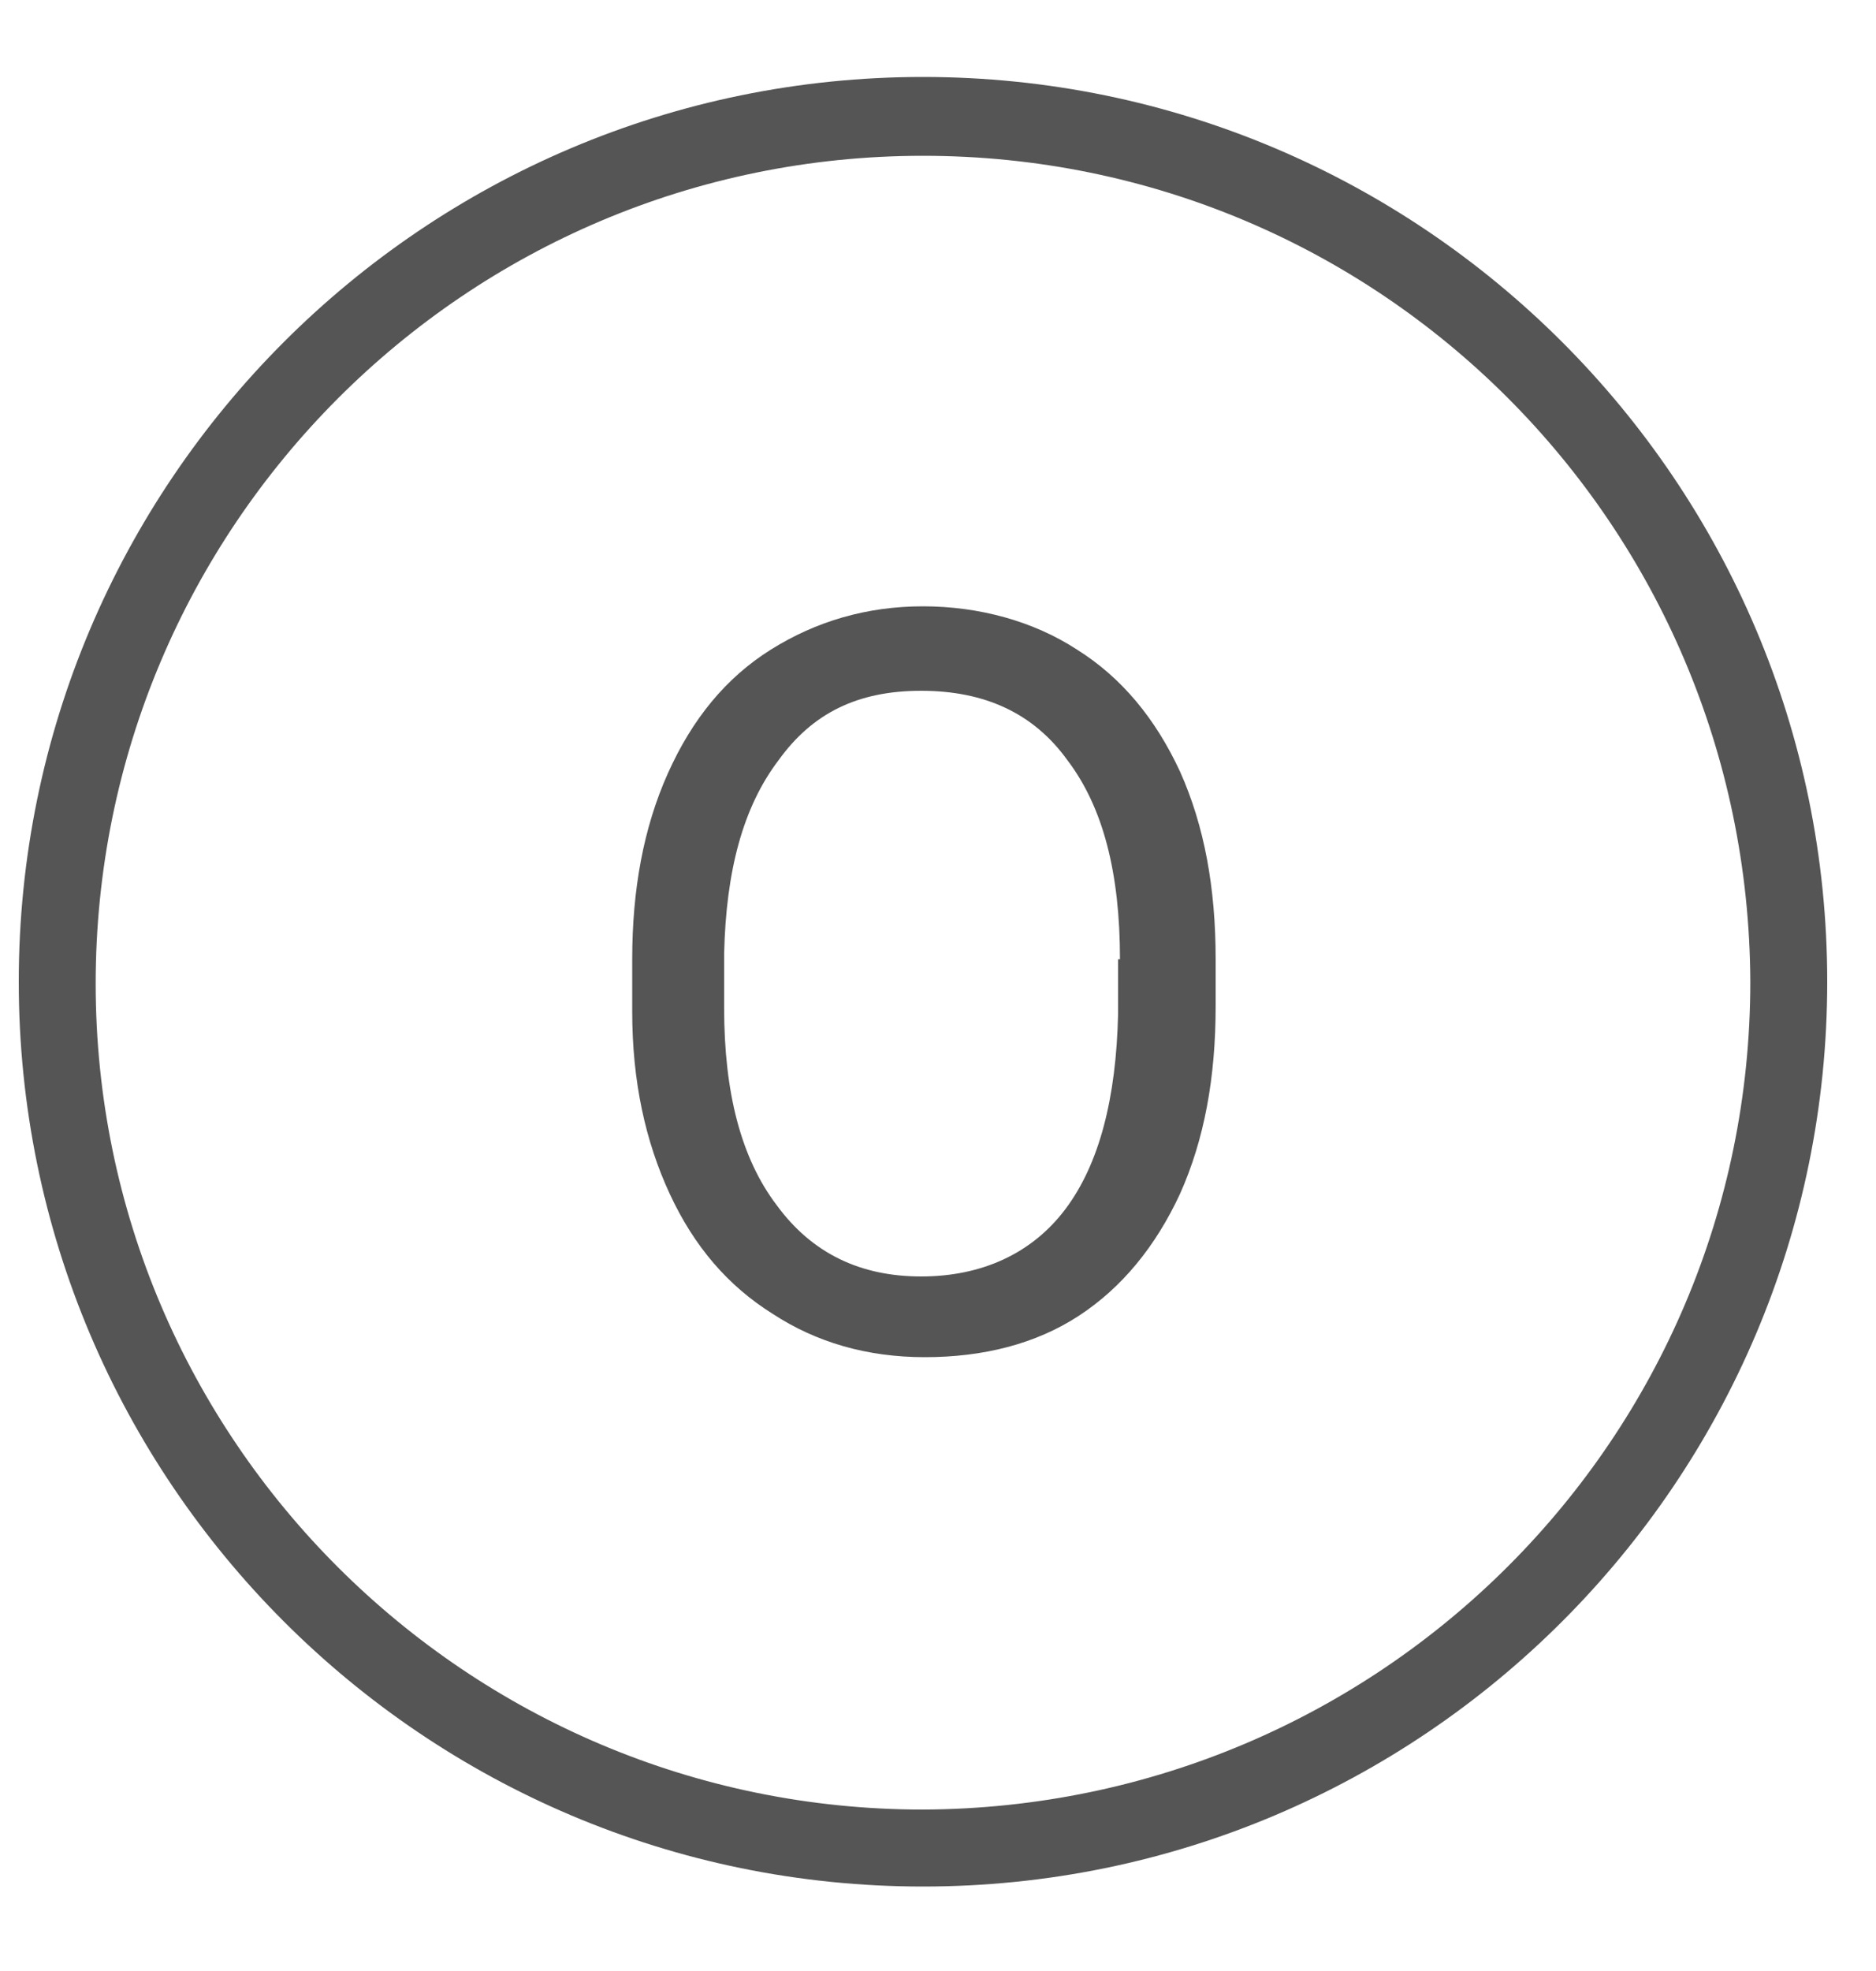
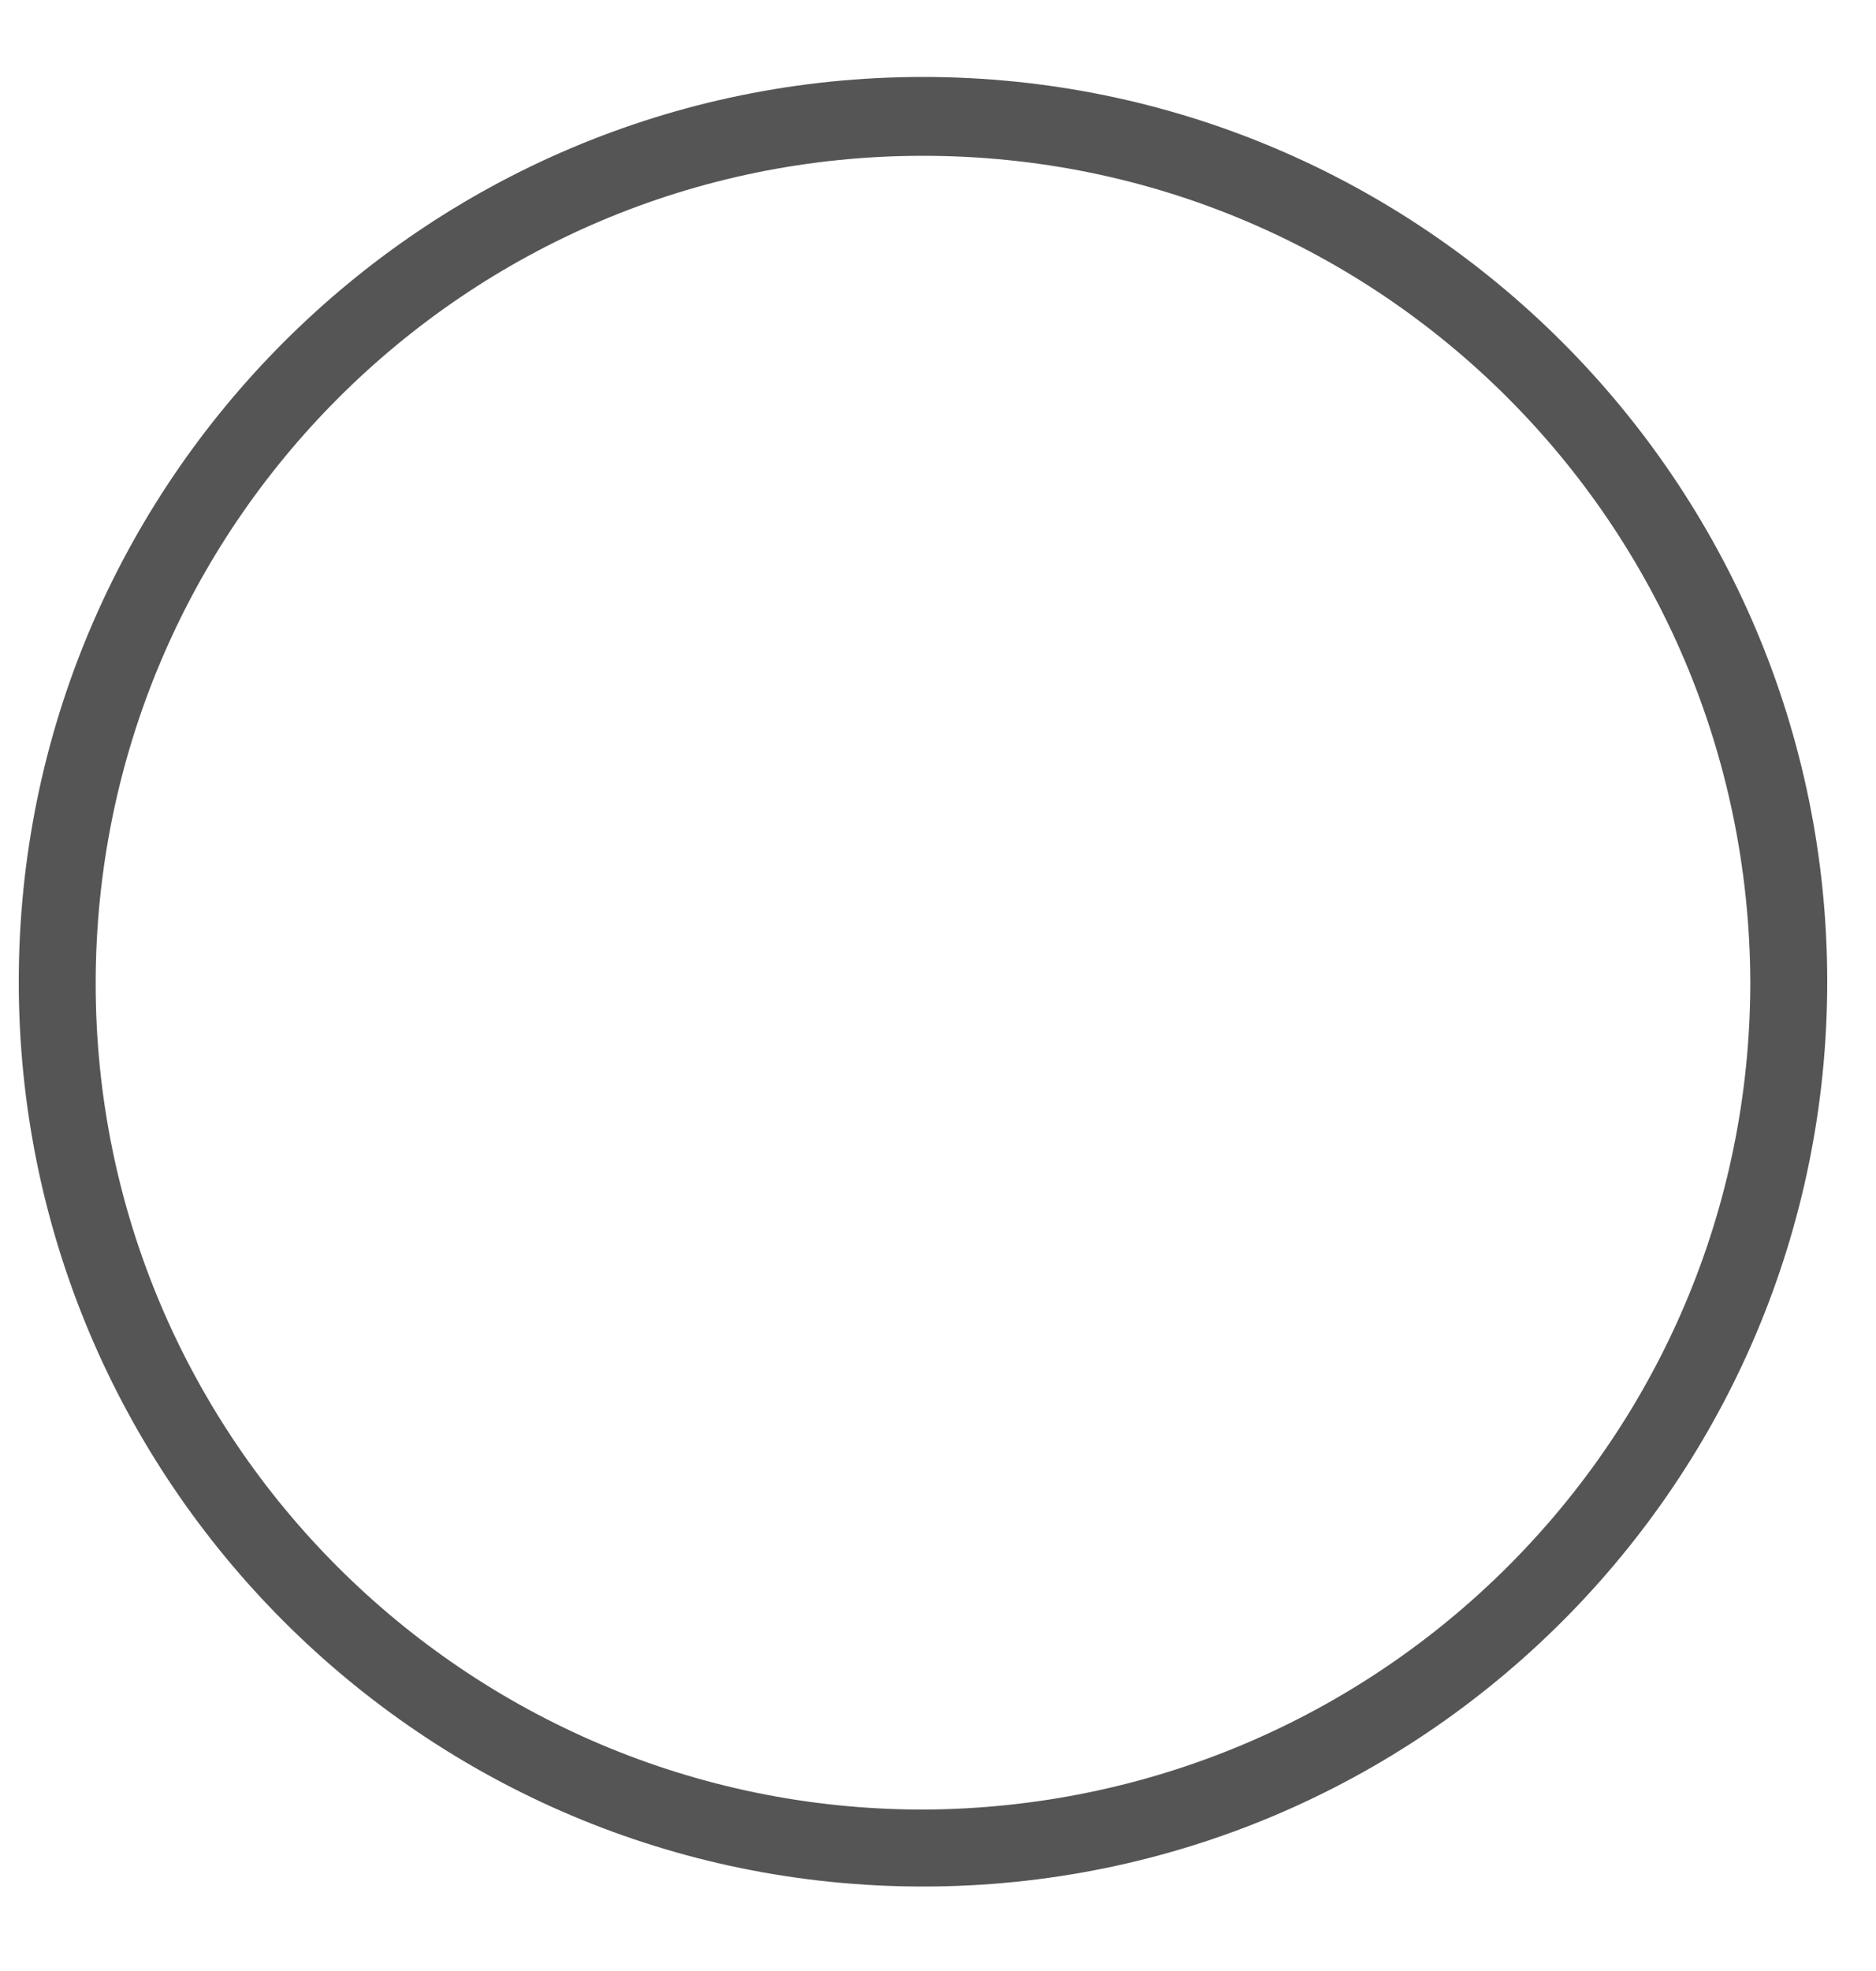
<svg xmlns="http://www.w3.org/2000/svg" version="1.1" viewBox="0 0 100 105">
  <defs>
    <style>
      .cls-1 {
        fill: #555;
      }
    </style>
  </defs>
  <g>
    <g id="Vrstva_1">
      <path class="cls-1" d="M49.2,4.1C22.6,4.1,1,25.7,1,52.3s21.6,48.2,48.2,48.2,48.2-21.6,48.2-48.2c0-26.6-21.6-48.2-48.2-48.2ZM49.2,96.4h0c-24.3,0-44.1-19.7-44.1-44S24.8,8.3,49.2,8.3s44,19.7,44.1,44c0,24.3-19.7,44-44.1,44.1Z" />
-       <path class="cls-1" d="M64.8,53.6c0,3.8-.6,7.1-1.9,10-1.3,2.8-3.1,5-5.4,6.5s-5.1,2.2-8.2,2.2-5.8-.8-8.1-2.3c-2.4-1.5-4.2-3.6-5.5-6.4-1.3-2.8-2-6-2-9.7v-2.8c0-3.7.6-7,1.9-9.9,1.3-2.9,3.1-5.1,5.5-6.6,2.4-1.5,5.1-2.3,8.1-2.3s5.9.8,8.2,2.3c2.4,1.5,4.2,3.7,5.5,6.5,1.3,2.9,1.9,6.2,1.9,10,0,0,0,2.5,0,2.5ZM59.7,51.1c0-4.6-.9-8.1-2.8-10.6-1.8-2.5-4.4-3.7-7.8-3.7s-5.8,1.2-7.6,3.7c-1.9,2.5-2.8,5.9-2.9,10.3v2.9c0,4.5.9,8,2.8,10.5,1.9,2.6,4.5,3.8,7.7,3.8s5.9-1.2,7.7-3.6,2.7-5.9,2.8-10.4c0,0,0-2.9,0-2.9Z" />
    </g>
  </g>
</svg>